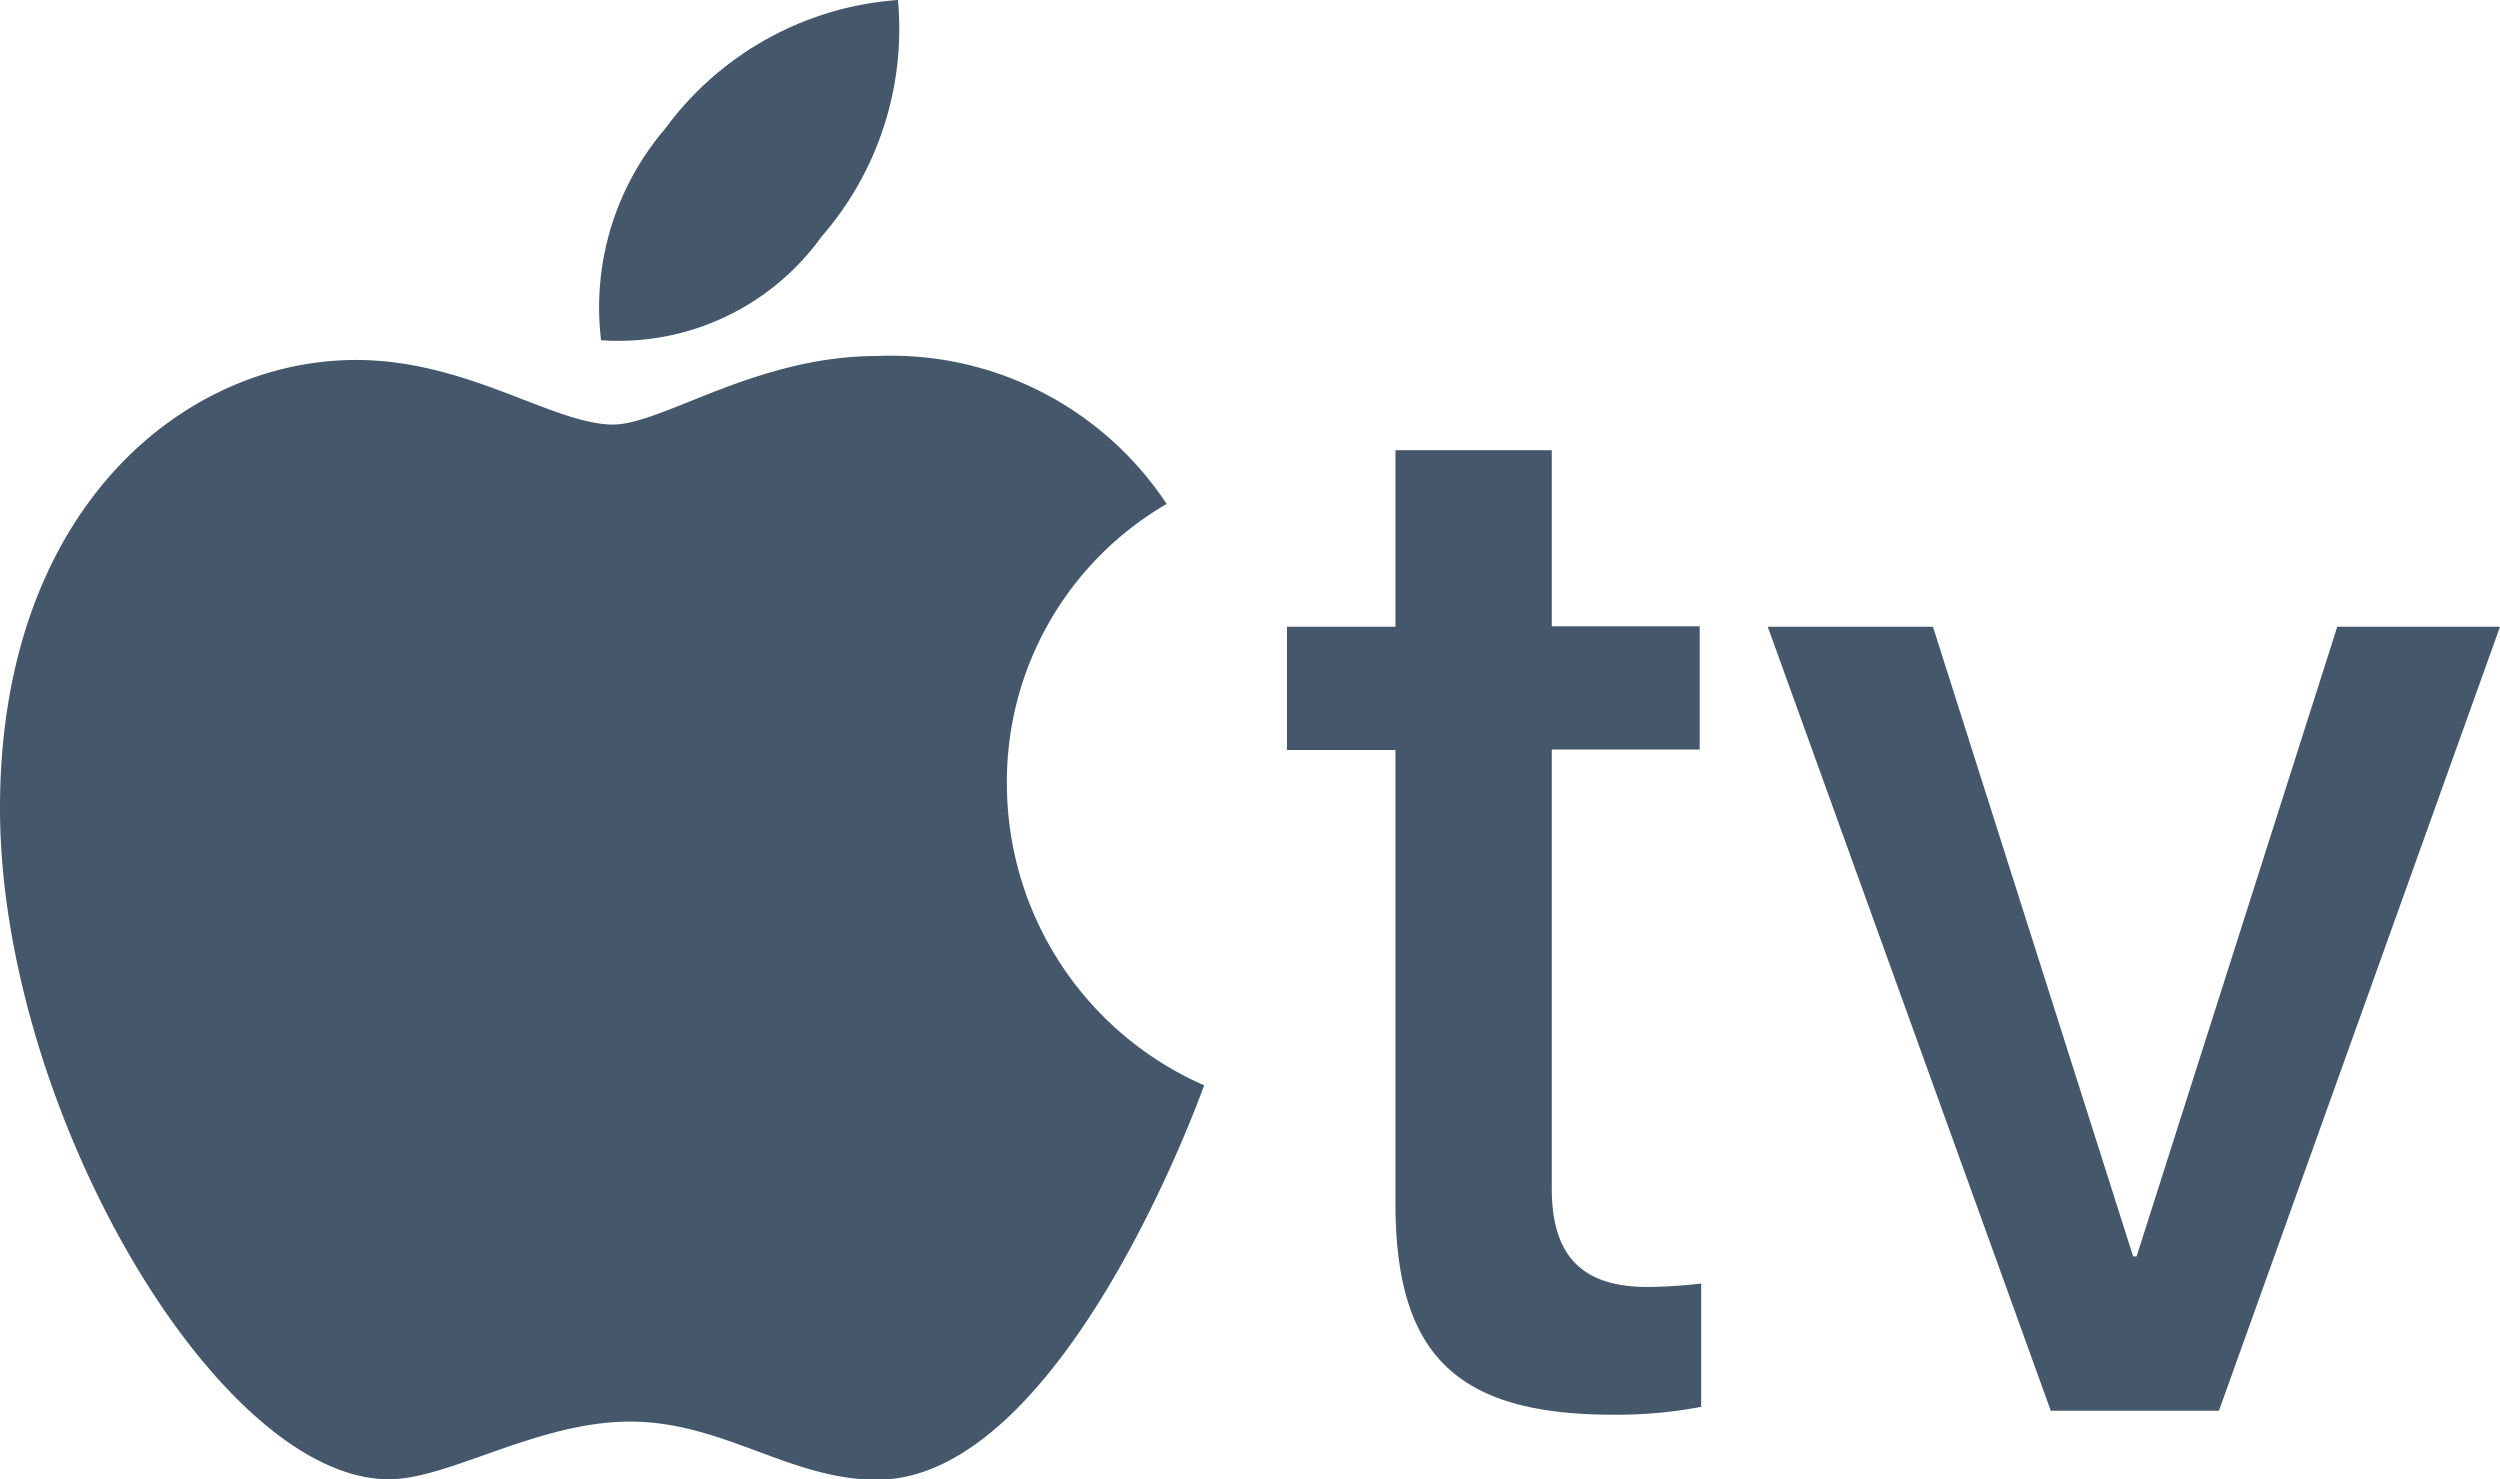
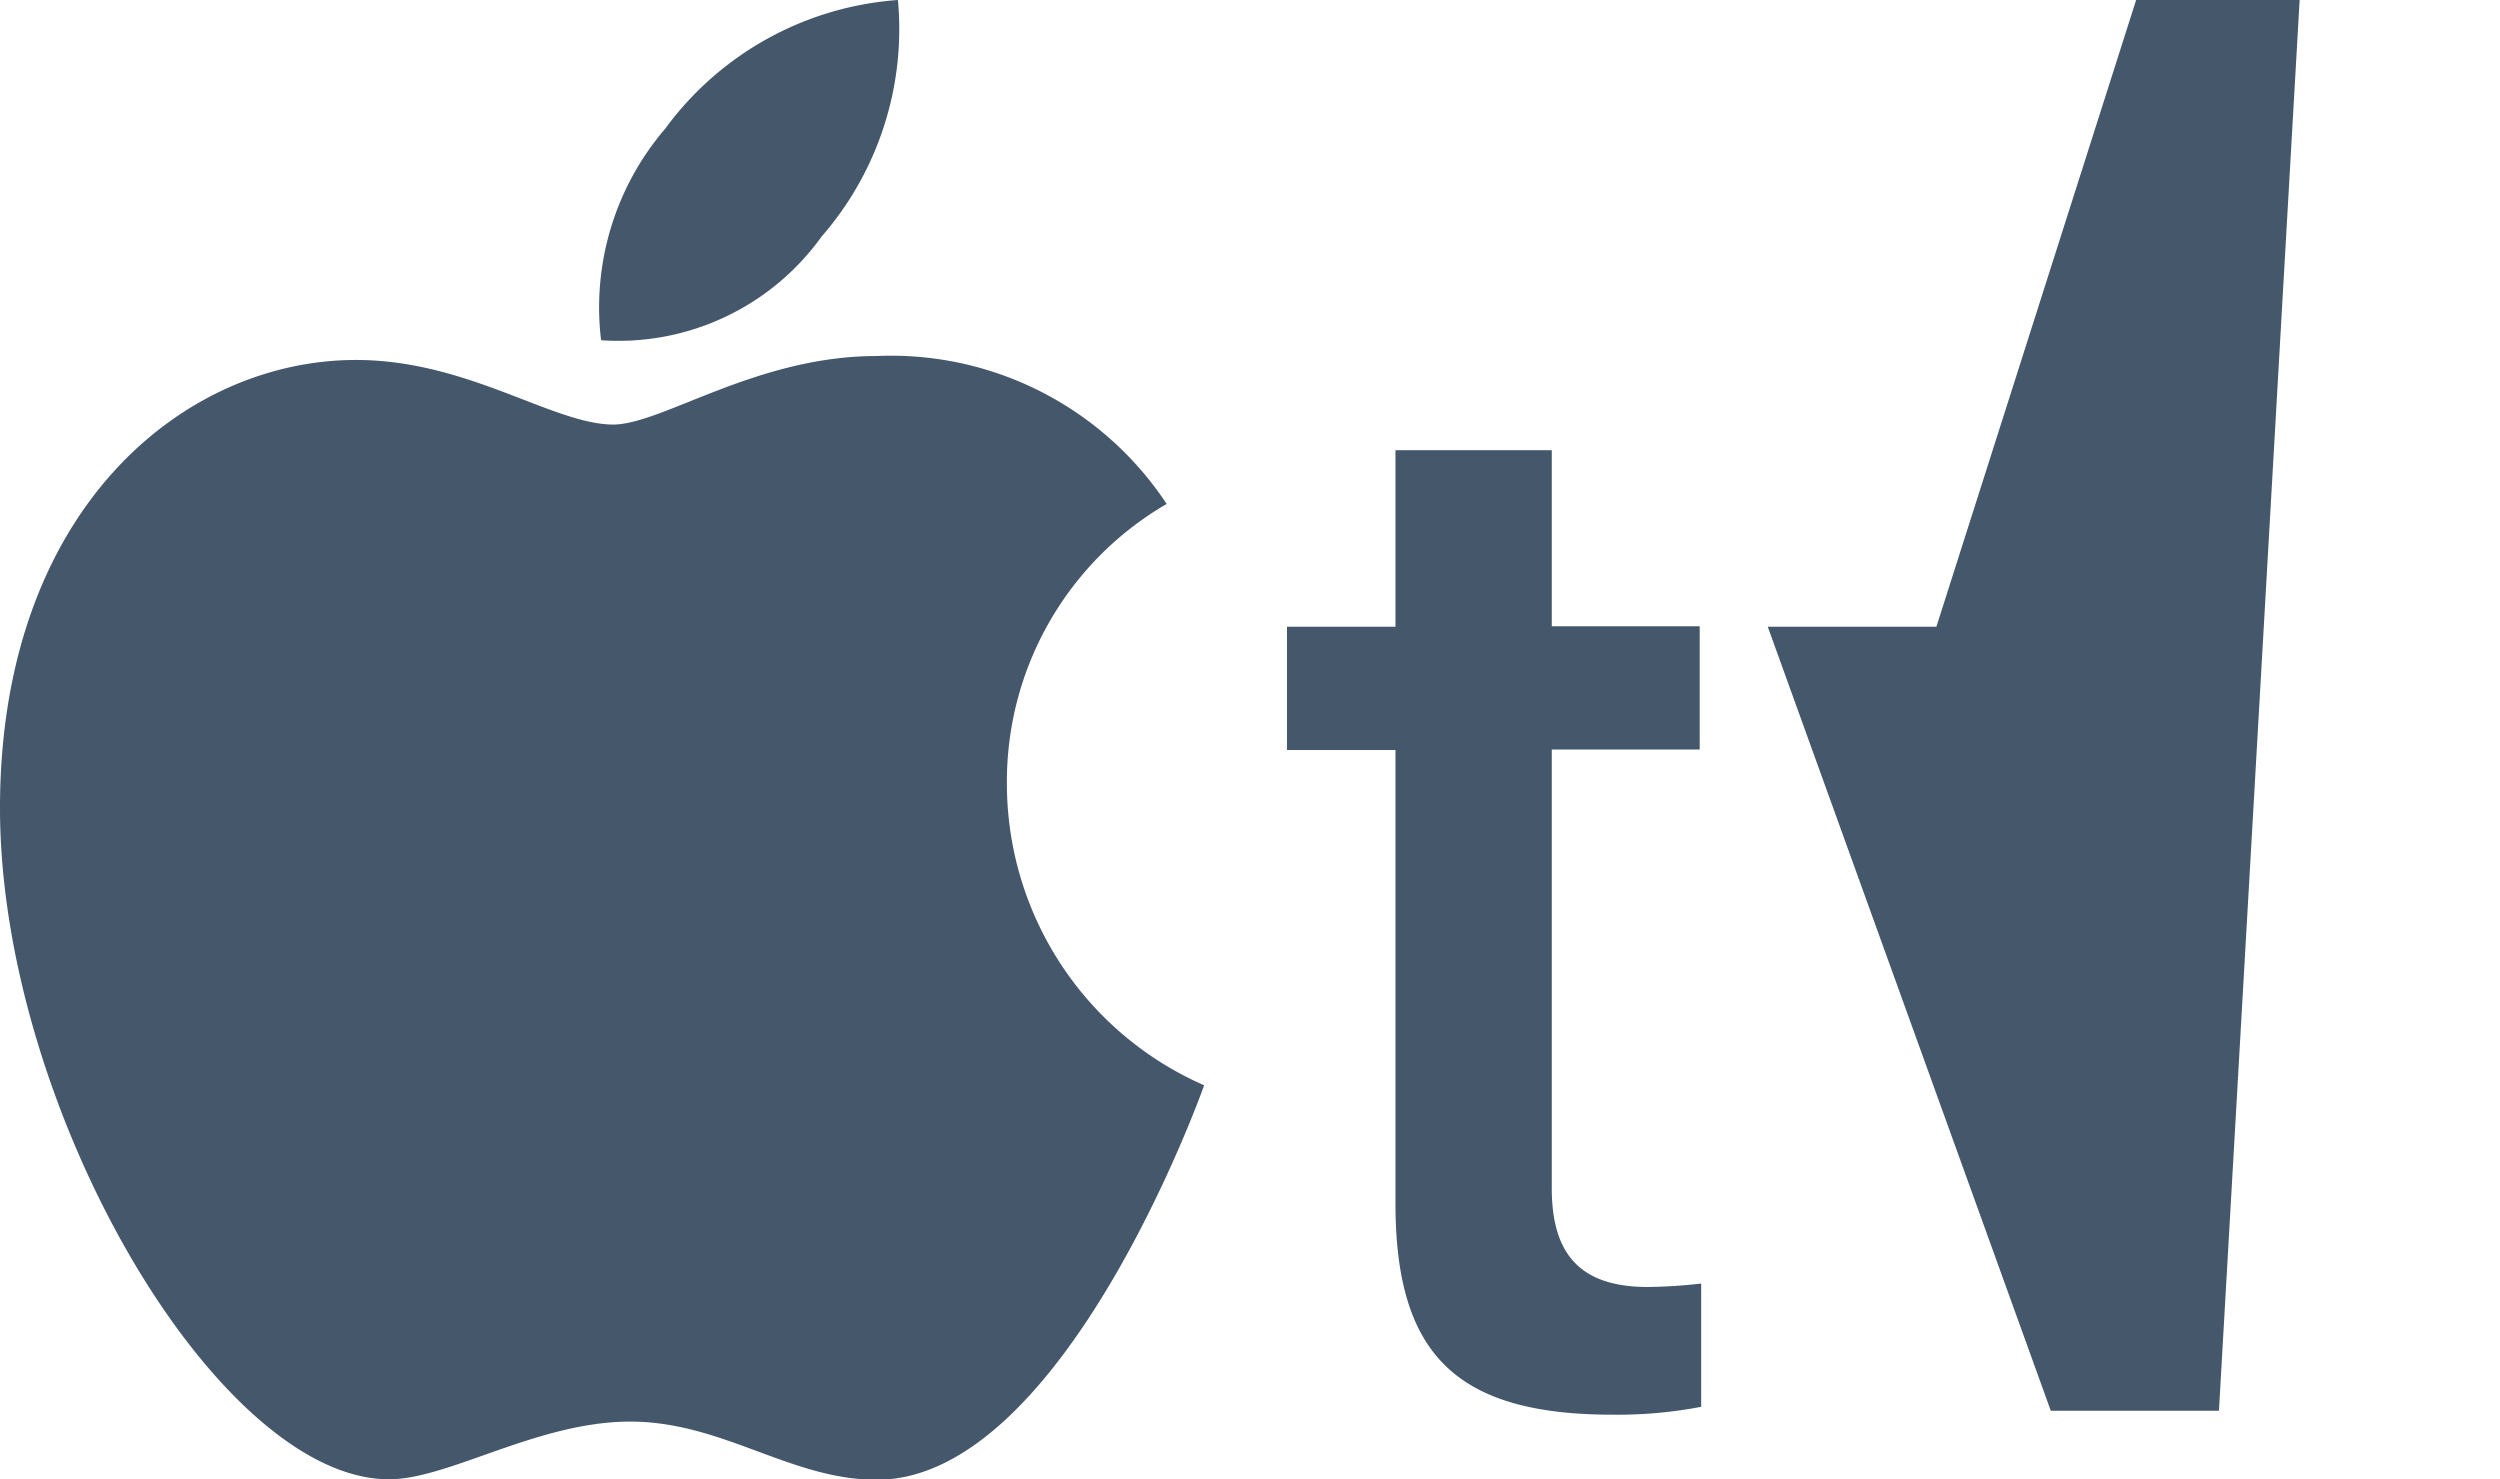
<svg xmlns="http://www.w3.org/2000/svg" viewBox="0 0 50.7 30">
  <defs>
    <style>.cls-1{fill:#44576b}</style>
  </defs>
  <title>Asset 5</title>
  <g id="Layer_2" data-name="Layer 2">
-     <path class="cls-1" d="M13.49 2.61A6.42 6.42 0 0 1 18.21 0a6.41 6.41 0 0 1-1.55 4.8 5.07 5.07 0 0 1-4.47 2.1 5.57 5.57 0 0 1 1.3-4.29zm-1.06 6c1 0 2.9-1.39 5.35-1.39a6.7 6.7 0 0 1 5.88 3 6.51 6.51 0 0 0-3.24 5.68 6.68 6.68 0 0 0 4 6.11s-2.83 8-6.64 8c-1.75 0-3.12-1.18-5-1.18S9.1 30 7.89 30C4.4 30 0 22.46 0 16.39S3.73 7.3 7.22 7.3c2.27 0 4 1.31 5.22 1.31zm19.04.52v3.57h3v2.5h-3v8.9c0 1.38.62 2 1.95 2a10.25 10.25 0 0 0 1.08-.07v2.5a9 9 0 0 1-1.79.16c-3.18 0-4.41-1.22-4.41-4.29v-9.19h-2.2v-2.5h2.2V9.13zM45 28.61h-3.41l-5.74-15.9h3.35l4.06 12.77h.07l4.07-12.77h3.3z" id="Layer_1-2" data-name="Layer 1" />
+     <path class="cls-1" d="M13.49 2.61A6.42 6.42 0 0 1 18.21 0a6.41 6.41 0 0 1-1.55 4.8 5.07 5.07 0 0 1-4.47 2.1 5.57 5.57 0 0 1 1.3-4.29zm-1.06 6c1 0 2.9-1.39 5.35-1.39a6.7 6.7 0 0 1 5.88 3 6.51 6.51 0 0 0-3.24 5.68 6.68 6.68 0 0 0 4 6.11s-2.83 8-6.64 8c-1.75 0-3.12-1.18-5-1.18S9.1 30 7.89 30C4.4 30 0 22.46 0 16.39S3.73 7.3 7.22 7.3c2.27 0 4 1.31 5.22 1.31zm19.04.52v3.57h3v2.5h-3v8.9c0 1.38.62 2 1.95 2a10.25 10.25 0 0 0 1.08-.07v2.5a9 9 0 0 1-1.79.16c-3.18 0-4.41-1.22-4.41-4.29v-9.19h-2.2v-2.5h2.2V9.13zM45 28.61h-3.41l-5.74-15.9h3.35h.07l4.07-12.77h3.3z" id="Layer_1-2" data-name="Layer 1" />
  </g>
</svg>